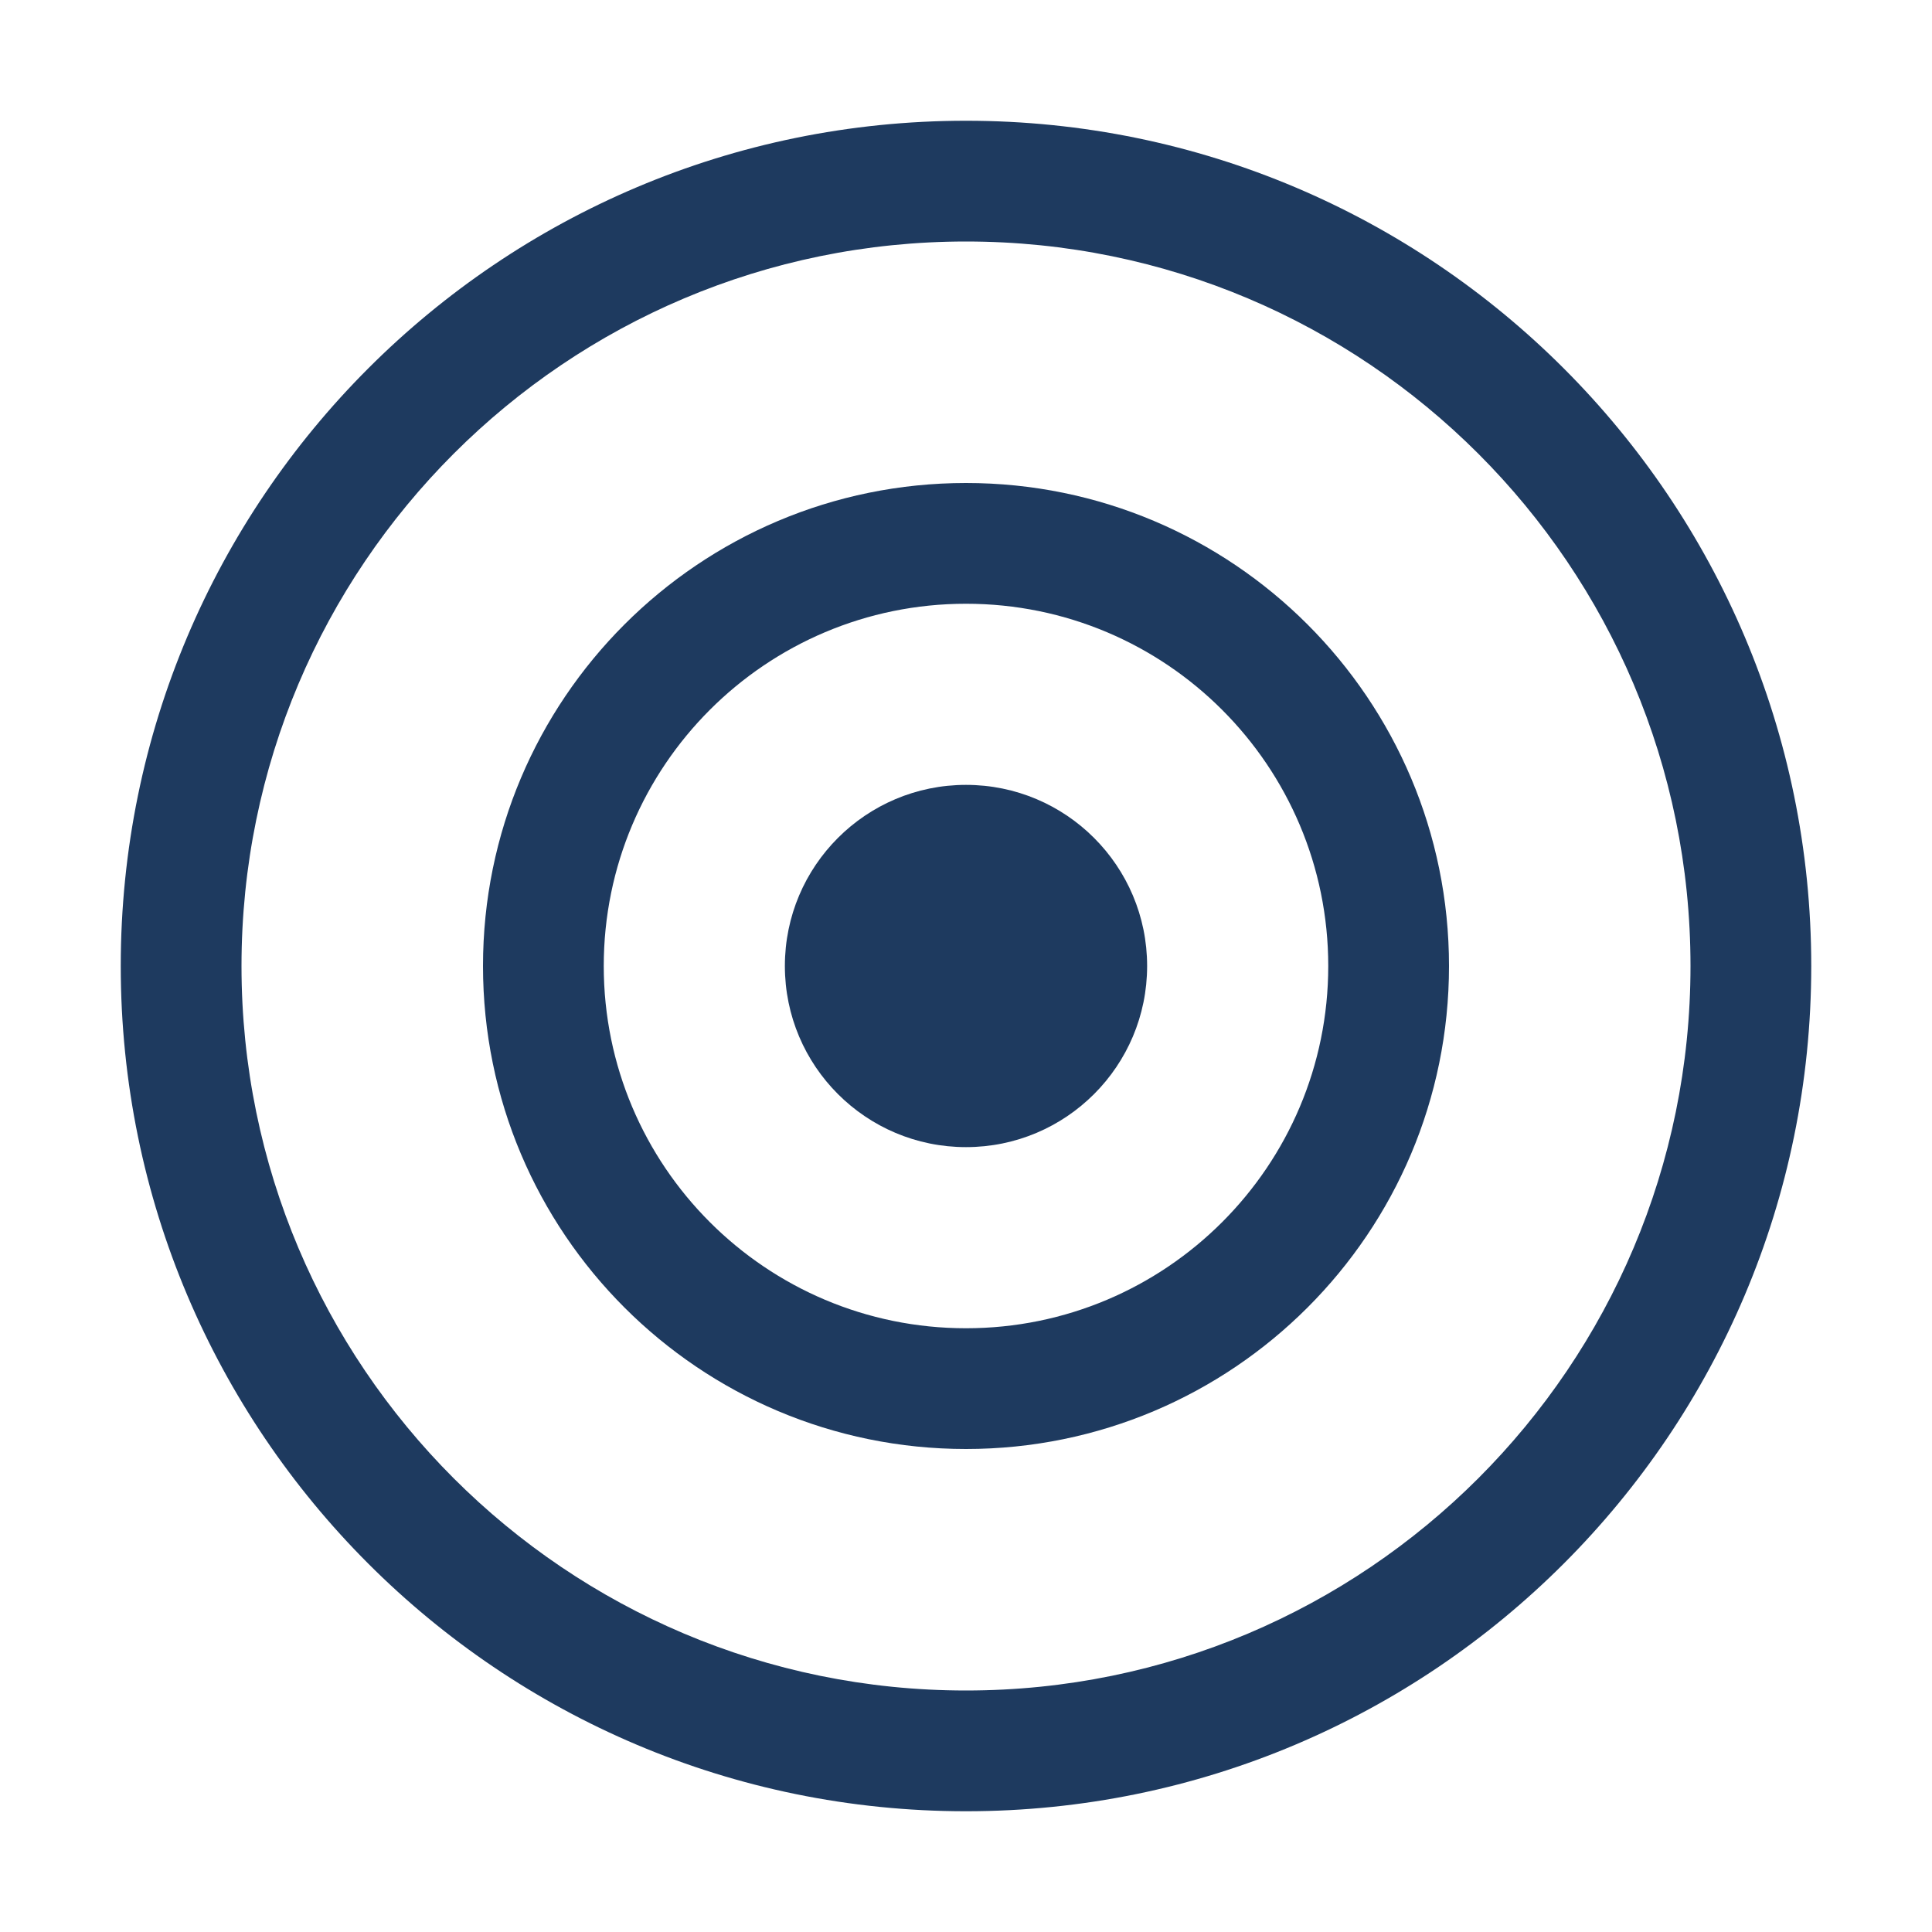
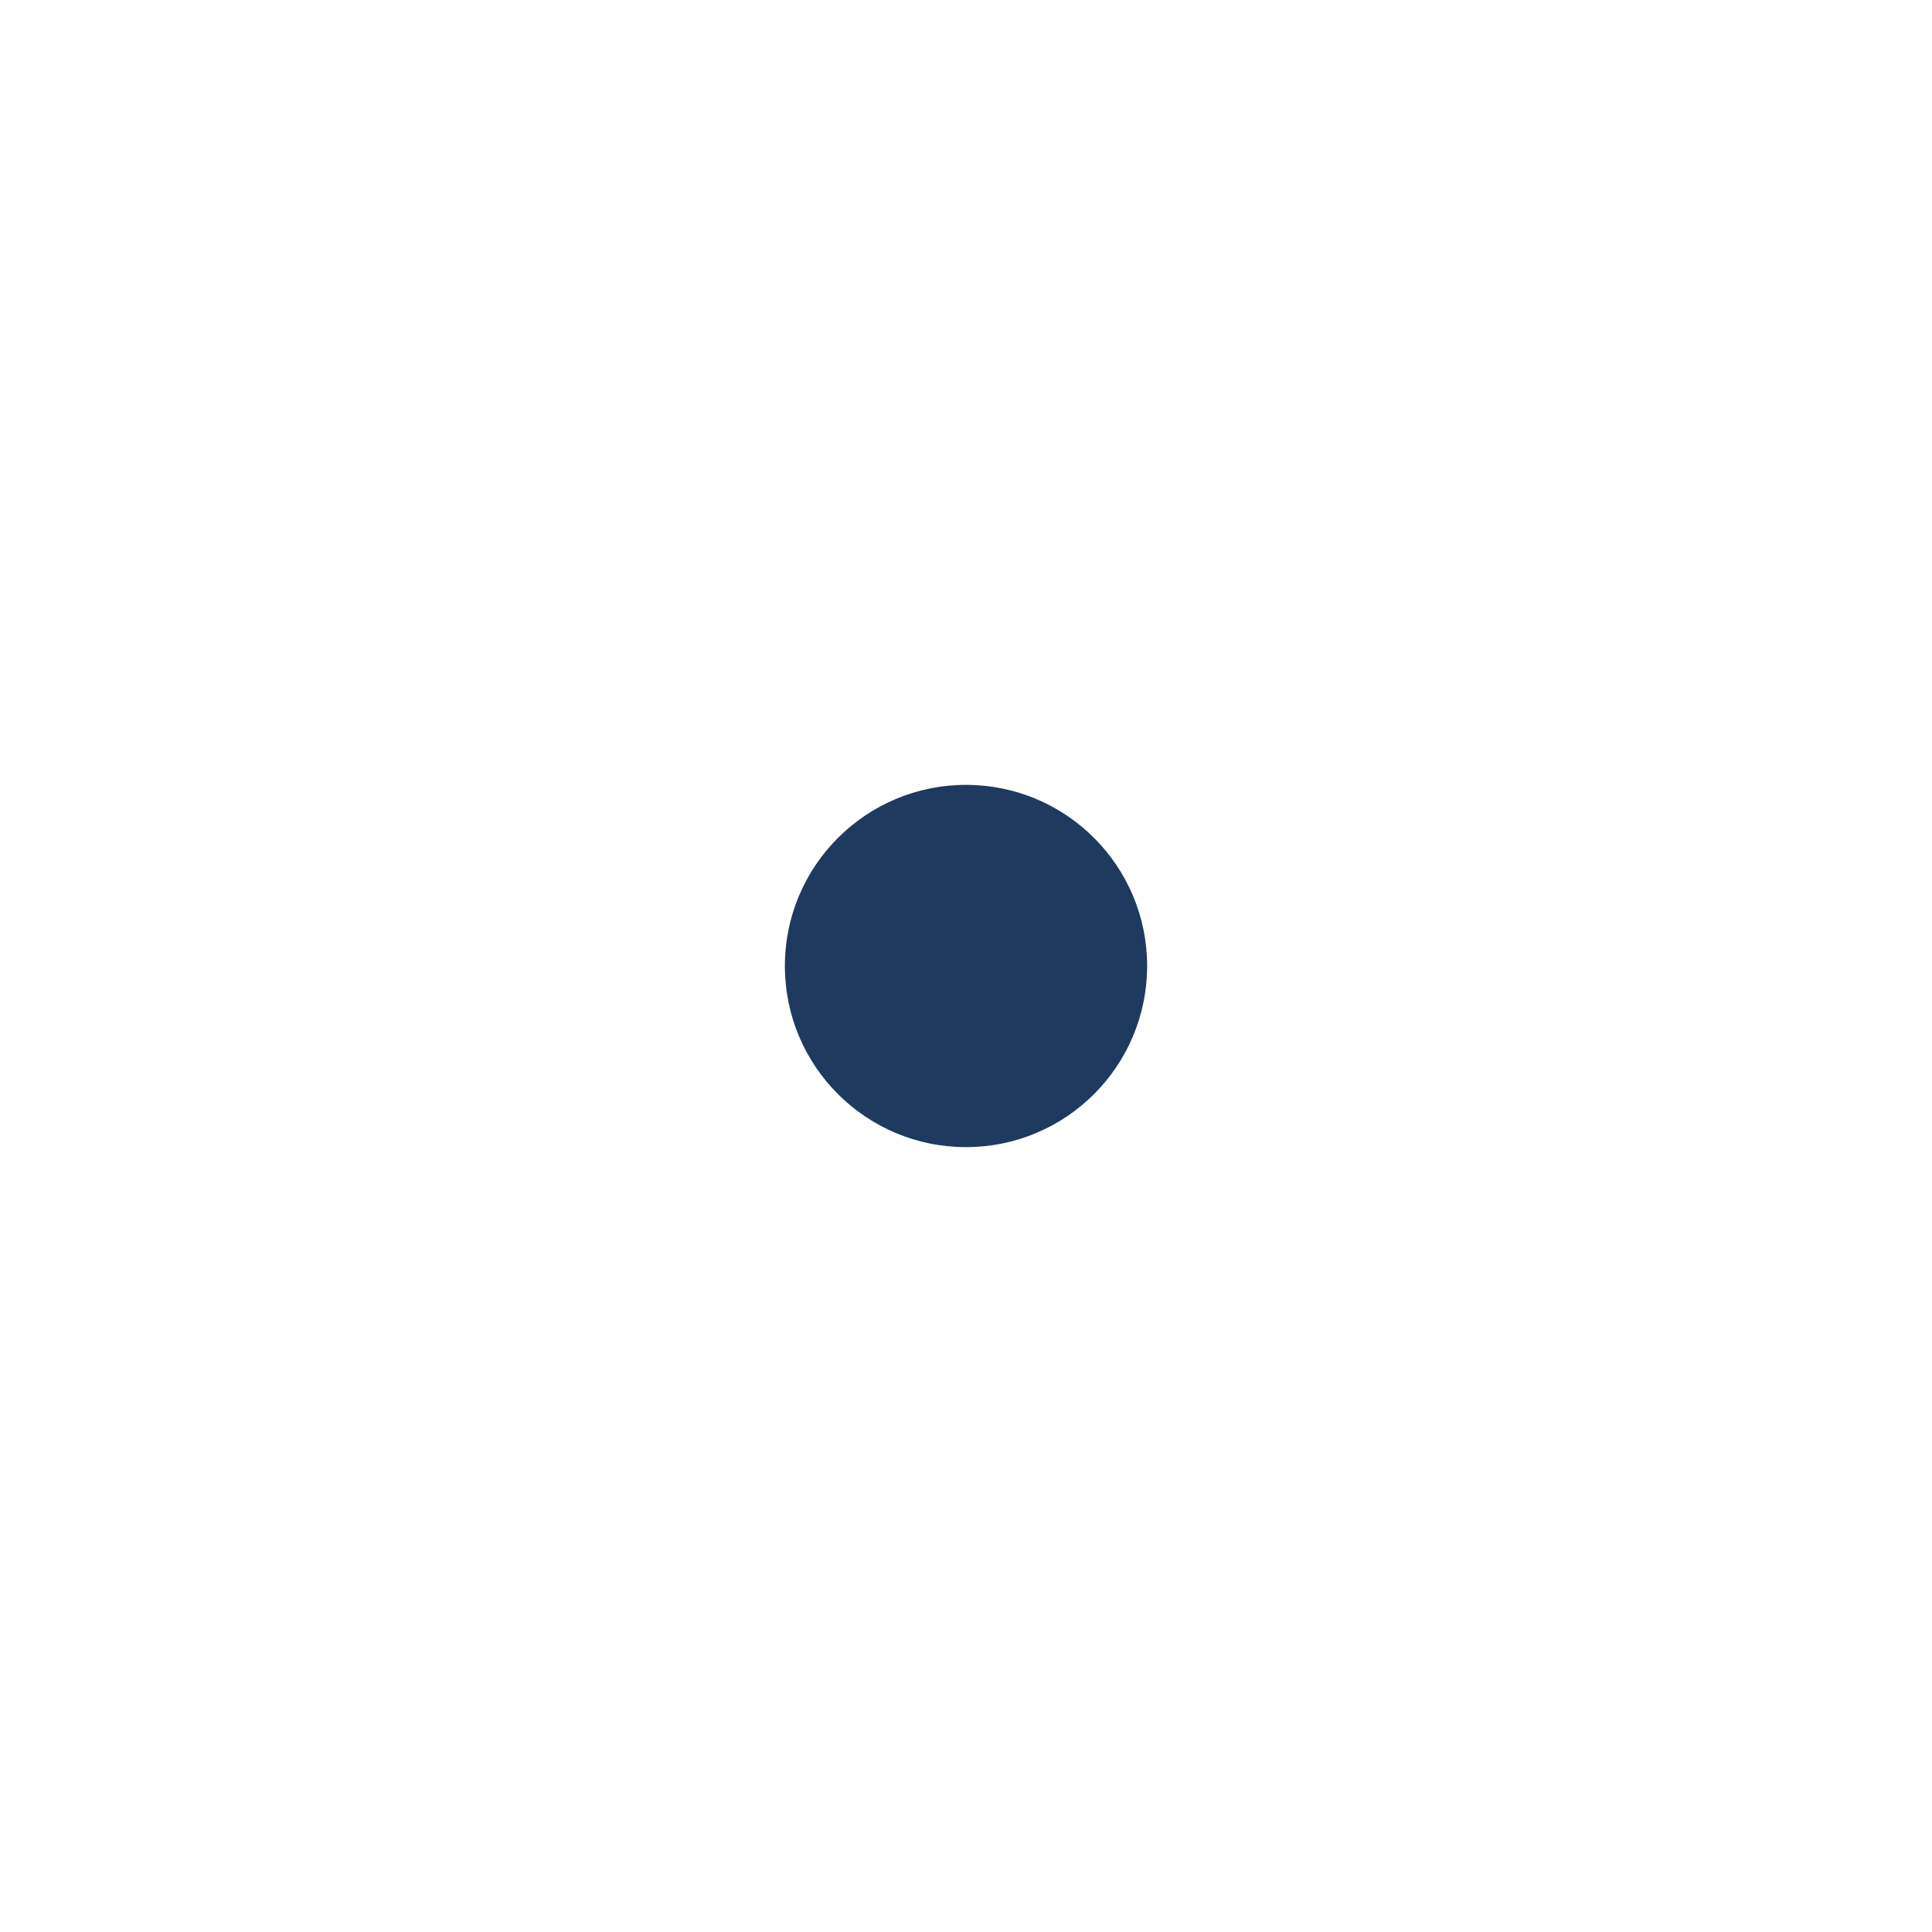
<svg xmlns="http://www.w3.org/2000/svg" viewBox="0 0 64 64">
  <style>
    .icon { fill: #1e3a5f; }
    @media (prefers-color-scheme: dark) {
      .icon { fill: #e8f4fc; }
    }
  </style>
-   <path class="icon" d="M32 4C16.536 4 4 16.536 4 32s12.536 28 28 28 28-12.536 28-28S47.464 4 32 4zm0 4c13.255 0 24 10.745 24 24S45.255 56 32 56 8 45.255 8 32 18.745 8 32 8z" />
-   <path class="icon" d="M32 16c-8.837 0-16 7.163-16 16s7.163 16 16 16 16-7.163 16-16-7.163-16-16-16zm0 4c6.627 0 12 5.373 12 12s-5.373 12-12 12-12-5.373-12-12 5.373-12 12-12z" />
  <circle class="icon" cx="32" cy="32" r="6" />
</svg>